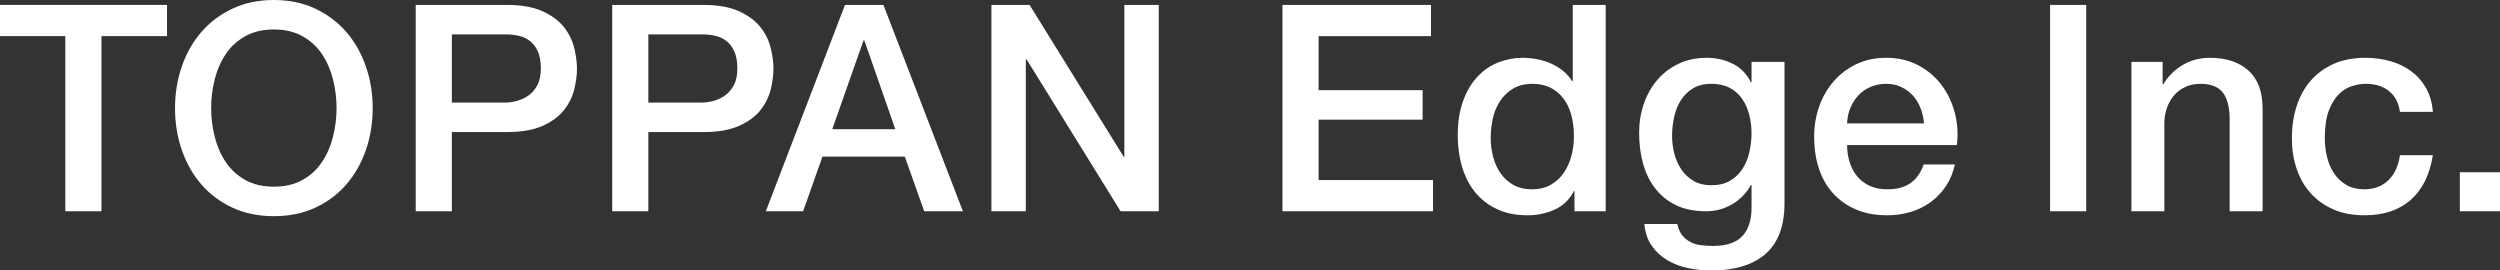
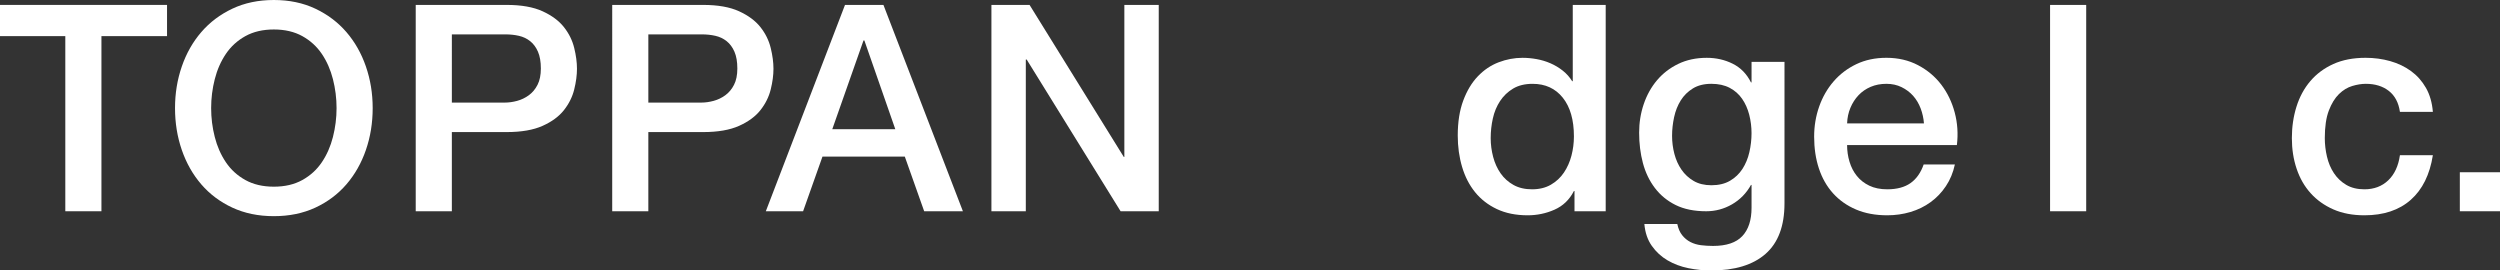
<svg xmlns="http://www.w3.org/2000/svg" version="1.1" id="レイヤー_1" x="0px" y="0px" width="368.503px" height="39.869px" viewBox="0 0 368.503 39.869" enable-background="new 0 0 368.503 39.869" xml:space="preserve">
  <rect x="0" y="0" width="368.503" height="39.869" fill="#333333" stroke="none" />
  <g>
    <g>
-       <path fill="#FFFFFF" d="M189.037,0.727h21.893v4.6h-16.568v7.965h15.333v4.345h-15.333v8.902h16.867v4.6h-22.192V0.727z" />
      <path fill="#FFFFFF" d="M236.682,31.139h-4.6v-2.982h-0.085c-0.653,1.278-1.605,2.194-2.854,2.747    c-1.25,0.555-2.569,0.831-3.961,0.831c-1.732,0-3.244-0.305-4.536-0.915c-1.293-0.61-2.364-1.441-3.216-2.492    c-0.852-1.05-1.491-2.292-1.916-3.727c-0.427-1.434-0.64-2.975-0.64-4.622c0-1.986,0.27-3.705,0.81-5.153    c0.539-1.448,1.256-2.642,2.15-3.578c0.896-0.937,1.917-1.625,3.067-2.066c1.149-0.439,2.32-0.66,3.514-0.66    c0.682,0,1.377,0.063,2.088,0.191c0.709,0.128,1.39,0.334,2.044,0.618c0.652,0.284,1.256,0.646,1.81,1.085    c0.554,0.441,1.016,0.959,1.385,1.555h0.085V0.727h4.855V31.139z M219.73,20.362c0,0.938,0.121,1.86,0.363,2.77    c0.239,0.908,0.609,1.718,1.105,2.428c0.497,0.709,1.13,1.276,1.896,1.703c0.768,0.426,1.676,0.64,2.727,0.64    c1.079,0,2.009-0.228,2.79-0.683c0.781-0.453,1.42-1.05,1.917-1.788c0.496-0.739,0.865-1.569,1.107-2.492    c0.241-0.923,0.362-1.867,0.362-2.833c0-2.441-0.548-4.344-1.641-5.707s-2.576-2.044-4.451-2.044    c-1.136,0-2.094,0.234-2.875,0.703c-0.78,0.468-1.42,1.079-1.916,1.832c-0.497,0.752-0.853,1.604-1.064,2.556    C219.837,18.396,219.73,19.369,219.73,20.362z" />
      <path fill="#FFFFFF" d="M263.035,29.988c0,3.322-0.93,5.799-2.789,7.433c-1.86,1.633-4.537,2.448-8.029,2.448    c-1.107,0-2.222-0.112-3.343-0.34c-1.122-0.228-2.146-0.611-3.067-1.149c-0.923-0.54-1.697-1.25-2.321-2.13    c-0.625-0.881-0.995-1.96-1.106-3.237h4.855c0.141,0.682,0.383,1.235,0.724,1.661c0.341,0.427,0.745,0.76,1.213,1.001    c0.47,0.24,0.987,0.397,1.556,0.468c0.567,0.071,1.164,0.107,1.788,0.107c1.959,0,3.394-0.483,4.303-1.448    c0.908-0.966,1.362-2.357,1.362-4.175v-3.364h-0.085c-0.682,1.221-1.612,2.172-2.79,2.854c-1.179,0.682-2.448,1.022-3.812,1.022    c-1.761,0-3.259-0.305-4.494-0.916c-1.235-0.609-2.257-1.448-3.066-2.513c-0.809-1.065-1.399-2.293-1.768-3.685    c-0.369-1.391-0.554-2.882-0.554-4.472c0-1.476,0.227-2.881,0.682-4.217c0.453-1.334,1.107-2.505,1.959-3.513    s1.896-1.811,3.131-2.407s2.633-0.895,4.195-0.895c1.392,0,2.669,0.291,3.834,0.874c1.164,0.582,2.058,1.498,2.683,2.748h0.085    V9.118h4.855V29.988z M252.259,27.305c1.078,0,1.994-0.219,2.748-0.66c0.751-0.44,1.361-1.021,1.831-1.745    c0.469-0.725,0.809-1.548,1.021-2.471s0.319-1.853,0.319-2.791c0-0.937-0.114-1.845-0.34-2.725    c-0.228-0.88-0.575-1.662-1.044-2.343c-0.469-0.682-1.079-1.221-1.831-1.619c-0.753-0.397-1.655-0.596-2.705-0.596    c-1.08,0-1.988,0.228-2.726,0.681c-0.739,0.455-1.335,1.043-1.789,1.768s-0.781,1.549-0.979,2.471    c-0.199,0.923-0.299,1.839-0.299,2.747c0,0.91,0.113,1.796,0.341,2.662c0.228,0.867,0.575,1.641,1.044,2.321    c0.468,0.682,1.064,1.235,1.789,1.662C250.364,27.092,251.237,27.305,252.259,27.305z" />
      <path fill="#FFFFFF" d="M272.264,21.385c0,0.852,0.12,1.676,0.362,2.471c0.239,0.795,0.603,1.49,1.085,2.087    c0.483,0.597,1.093,1.072,1.832,1.427c0.738,0.355,1.618,0.533,2.642,0.533c1.418,0,2.562-0.306,3.428-0.916    c0.865-0.611,1.512-1.526,1.938-2.747h4.6c-0.256,1.192-0.696,2.257-1.32,3.193c-0.625,0.938-1.378,1.726-2.258,2.363    c-0.88,0.64-1.867,1.122-2.96,1.449c-1.094,0.326-2.235,0.489-3.428,0.489c-1.733,0-3.267-0.283-4.602-0.852    c-1.335-0.567-2.463-1.363-3.386-2.385c-0.923-1.022-1.618-2.243-2.087-3.663s-0.702-2.981-0.702-4.686    c0-1.561,0.248-3.046,0.744-4.451c0.497-1.405,1.207-2.641,2.131-3.706c0.922-1.064,2.036-1.909,3.343-2.534    c1.306-0.625,2.782-0.938,4.431-0.938c1.73,0,3.285,0.362,4.663,1.086c1.377,0.724,2.521,1.683,3.429,2.875    s1.568,2.563,1.981,4.11c0.41,1.547,0.518,3.145,0.318,4.792H272.264z M283.593,18.19c-0.057-0.767-0.22-1.504-0.489-2.215    c-0.271-0.709-0.64-1.327-1.107-1.853c-0.469-0.525-1.037-0.951-1.704-1.278c-0.667-0.326-1.413-0.489-2.235-0.489    c-0.853,0-1.626,0.149-2.322,0.447c-0.695,0.298-1.292,0.709-1.788,1.235c-0.498,0.525-0.896,1.144-1.193,1.853    c-0.298,0.71-0.462,1.477-0.489,2.3H283.593z" />
    </g>
    <g>
      <path fill="#FFFFFF" d="M302.183,0.727h5.325v30.412h-5.325V0.727z" />
-       <path fill="#FFFFFF" d="M314.173,9.118h4.6v3.237l0.086,0.085c0.737-1.221,1.703-2.178,2.896-2.875    c1.191-0.696,2.512-1.043,3.96-1.043c2.414,0,4.317,0.625,5.708,1.874c1.391,1.25,2.088,3.124,2.088,5.623v15.121h-4.856V17.295    c-0.057-1.731-0.426-2.988-1.107-3.769c-0.682-0.78-1.746-1.171-3.194-1.171c-0.824,0-1.562,0.149-2.215,0.447    c-0.653,0.298-1.207,0.709-1.661,1.235c-0.454,0.525-0.81,1.144-1.065,1.853c-0.255,0.71-0.383,1.463-0.383,2.257v12.992h-4.855    V9.118z" />
      <path fill="#FFFFFF" d="M353.752,16.486c-0.199-1.363-0.745-2.392-1.64-3.088c-0.894-0.695-2.023-1.043-3.387-1.043    c-0.624,0-1.291,0.107-2.001,0.32c-0.71,0.212-1.363,0.611-1.959,1.192c-0.597,0.583-1.094,1.391-1.491,2.427    c-0.398,1.038-0.596,2.394-0.596,4.068c0,0.909,0.106,1.817,0.319,2.727s0.553,1.718,1.022,2.428    c0.469,0.71,1.07,1.285,1.81,1.725c0.738,0.44,1.632,0.661,2.684,0.661c1.419,0,2.591-0.44,3.514-1.321    c0.922-0.88,1.497-2.115,1.725-3.705h4.855c-0.453,2.867-1.54,5.062-3.258,6.58s-3.997,2.278-6.836,2.278    c-1.732,0-3.259-0.291-4.579-0.872c-1.32-0.582-2.436-1.377-3.344-2.386c-0.909-1.008-1.597-2.208-2.064-3.6    c-0.47-1.391-0.703-2.896-0.703-4.515c0-1.646,0.226-3.195,0.681-4.643c0.454-1.448,1.136-2.704,2.044-3.769    c0.909-1.065,2.038-1.903,3.387-2.514c1.349-0.61,2.932-0.916,4.75-0.916c1.276,0,2.491,0.164,3.641,0.49    c1.15,0.327,2.173,0.816,3.066,1.469c0.896,0.654,1.625,1.478,2.194,2.471c0.568,0.994,0.908,2.172,1.021,3.535H353.752z" />
      <path fill="#FFFFFF" d="M362.583,25.389h5.92v5.75h-5.92V25.389z" />
    </g>
    <g>
      <g>
        <g>
          <path fill="#FFFFFF" d="M0,0.725h24.621v4.6h-9.669v25.814H9.627V5.325H0V0.725z" />
          <path fill="#FFFFFF" d="M40.366,0c2.272,0,4.31,0.426,6.113,1.278c1.802,0.852,3.329,2.002,4.579,3.45      c1.249,1.448,2.208,3.138,2.875,5.069c0.667,1.932,1.001,3.976,1.001,6.134c0,2.188-0.334,4.246-1.001,6.177      c-0.668,1.931-1.626,3.62-2.875,5.069c-1.25,1.447-2.776,2.591-4.579,3.429c-1.804,0.837-3.841,1.256-6.113,1.256      s-4.309-0.419-6.113-1.256c-1.804-0.838-3.33-1.981-4.579-3.429c-1.25-1.449-2.208-3.139-2.875-5.069      c-0.667-1.931-1.001-3.99-1.001-6.177c0-2.158,0.334-4.202,1.001-6.134c0.667-1.931,1.625-3.621,2.875-5.069      c1.249-1.448,2.775-2.599,4.579-3.45C36.057,0.426,38.094,0,40.366,0z M40.366,4.345c-1.618,0-3.018,0.327-4.195,0.979      c-1.179,0.654-2.138,1.527-2.875,2.62c-0.739,1.093-1.286,2.336-1.64,3.728c-0.355,1.392-0.533,2.812-0.533,4.259      c0,1.449,0.177,2.869,0.533,4.26c0.354,1.392,0.901,2.634,1.64,3.727c0.738,1.094,1.697,1.967,2.875,2.62      c1.178,0.653,2.577,0.979,4.195,0.979c1.619,0,3.017-0.326,4.196-0.979s2.136-1.526,2.875-2.62      c0.739-1.093,1.285-2.335,1.64-3.727c0.354-1.392,0.533-2.812,0.533-4.26c0-1.448-0.179-2.868-0.533-4.259      c-0.355-1.391-0.901-2.634-1.64-3.728c-0.739-1.093-1.696-1.966-2.875-2.62C43.383,4.672,41.984,4.345,40.366,4.345z" />
          <path fill="#FFFFFF" d="M61.279,0.725h13.417c2.158,0,3.919,0.313,5.282,0.937c1.363,0.625,2.414,1.405,3.152,2.343      c0.738,0.937,1.242,1.959,1.511,3.067c0.271,1.107,0.405,2.13,0.405,3.067s-0.135,1.953-0.405,3.045      c-0.269,1.094-0.773,2.109-1.511,3.046c-0.739,0.938-1.79,1.711-3.152,2.321c-1.363,0.611-3.124,0.917-5.282,0.917h-8.093      v11.671h-5.325V0.725z M66.604,15.122h7.794c0.597,0,1.207-0.085,1.832-0.255s1.199-0.447,1.725-0.831      c0.525-0.384,0.952-0.895,1.278-1.534c0.327-0.639,0.49-1.441,0.49-2.407c0-0.994-0.143-1.817-0.426-2.471      c-0.284-0.653-0.667-1.171-1.15-1.555c-0.483-0.384-1.037-0.646-1.662-0.788c-0.625-0.142-1.292-0.213-2.001-0.213h-7.88V15.122      z" />
          <path fill="#FFFFFF" d="M90.242,0.725h13.417c2.158,0,3.919,0.313,5.282,0.937c1.363,0.625,2.414,1.405,3.153,2.343      c0.738,0.937,1.242,1.959,1.511,3.067c0.271,1.107,0.405,2.13,0.405,3.067s-0.135,1.953-0.405,3.045      c-0.269,1.094-0.773,2.109-1.511,3.046c-0.739,0.938-1.79,1.711-3.153,2.321c-1.363,0.611-3.124,0.917-5.282,0.917h-8.093      v11.671h-5.325V0.725z M95.566,15.122h7.794c0.596,0,1.207-0.085,1.832-0.255s1.199-0.447,1.725-0.831      c0.525-0.384,0.952-0.895,1.278-1.534c0.327-0.639,0.49-1.441,0.49-2.407c0-0.994-0.143-1.817-0.426-2.471      c-0.284-0.653-0.667-1.171-1.15-1.555c-0.483-0.384-1.037-0.646-1.662-0.788c-0.625-0.142-1.292-0.213-2.001-0.213h-7.88V15.122      z" />
          <path fill="#FFFFFF" d="M124.554,0.725h5.666l11.714,30.414h-5.708l-2.854-8.051h-12.14l-2.854,8.051h-5.495L124.554,0.725z       M122.68,19.041h9.287l-4.558-13.077h-0.128L122.68,19.041z" />
          <path fill="#FFFFFF" d="M146.137,0.725h5.623l13.886,22.405h0.085V0.725h5.069v30.414h-5.623L151.333,8.775h-0.128v22.363      h-5.069V0.725z" />
        </g>
      </g>
    </g>
  </g>
  <g>
</g>
  <g>
</g>
  <g>
</g>
  <g>
</g>
  <g>
</g>
  <g>
</g>
</svg>